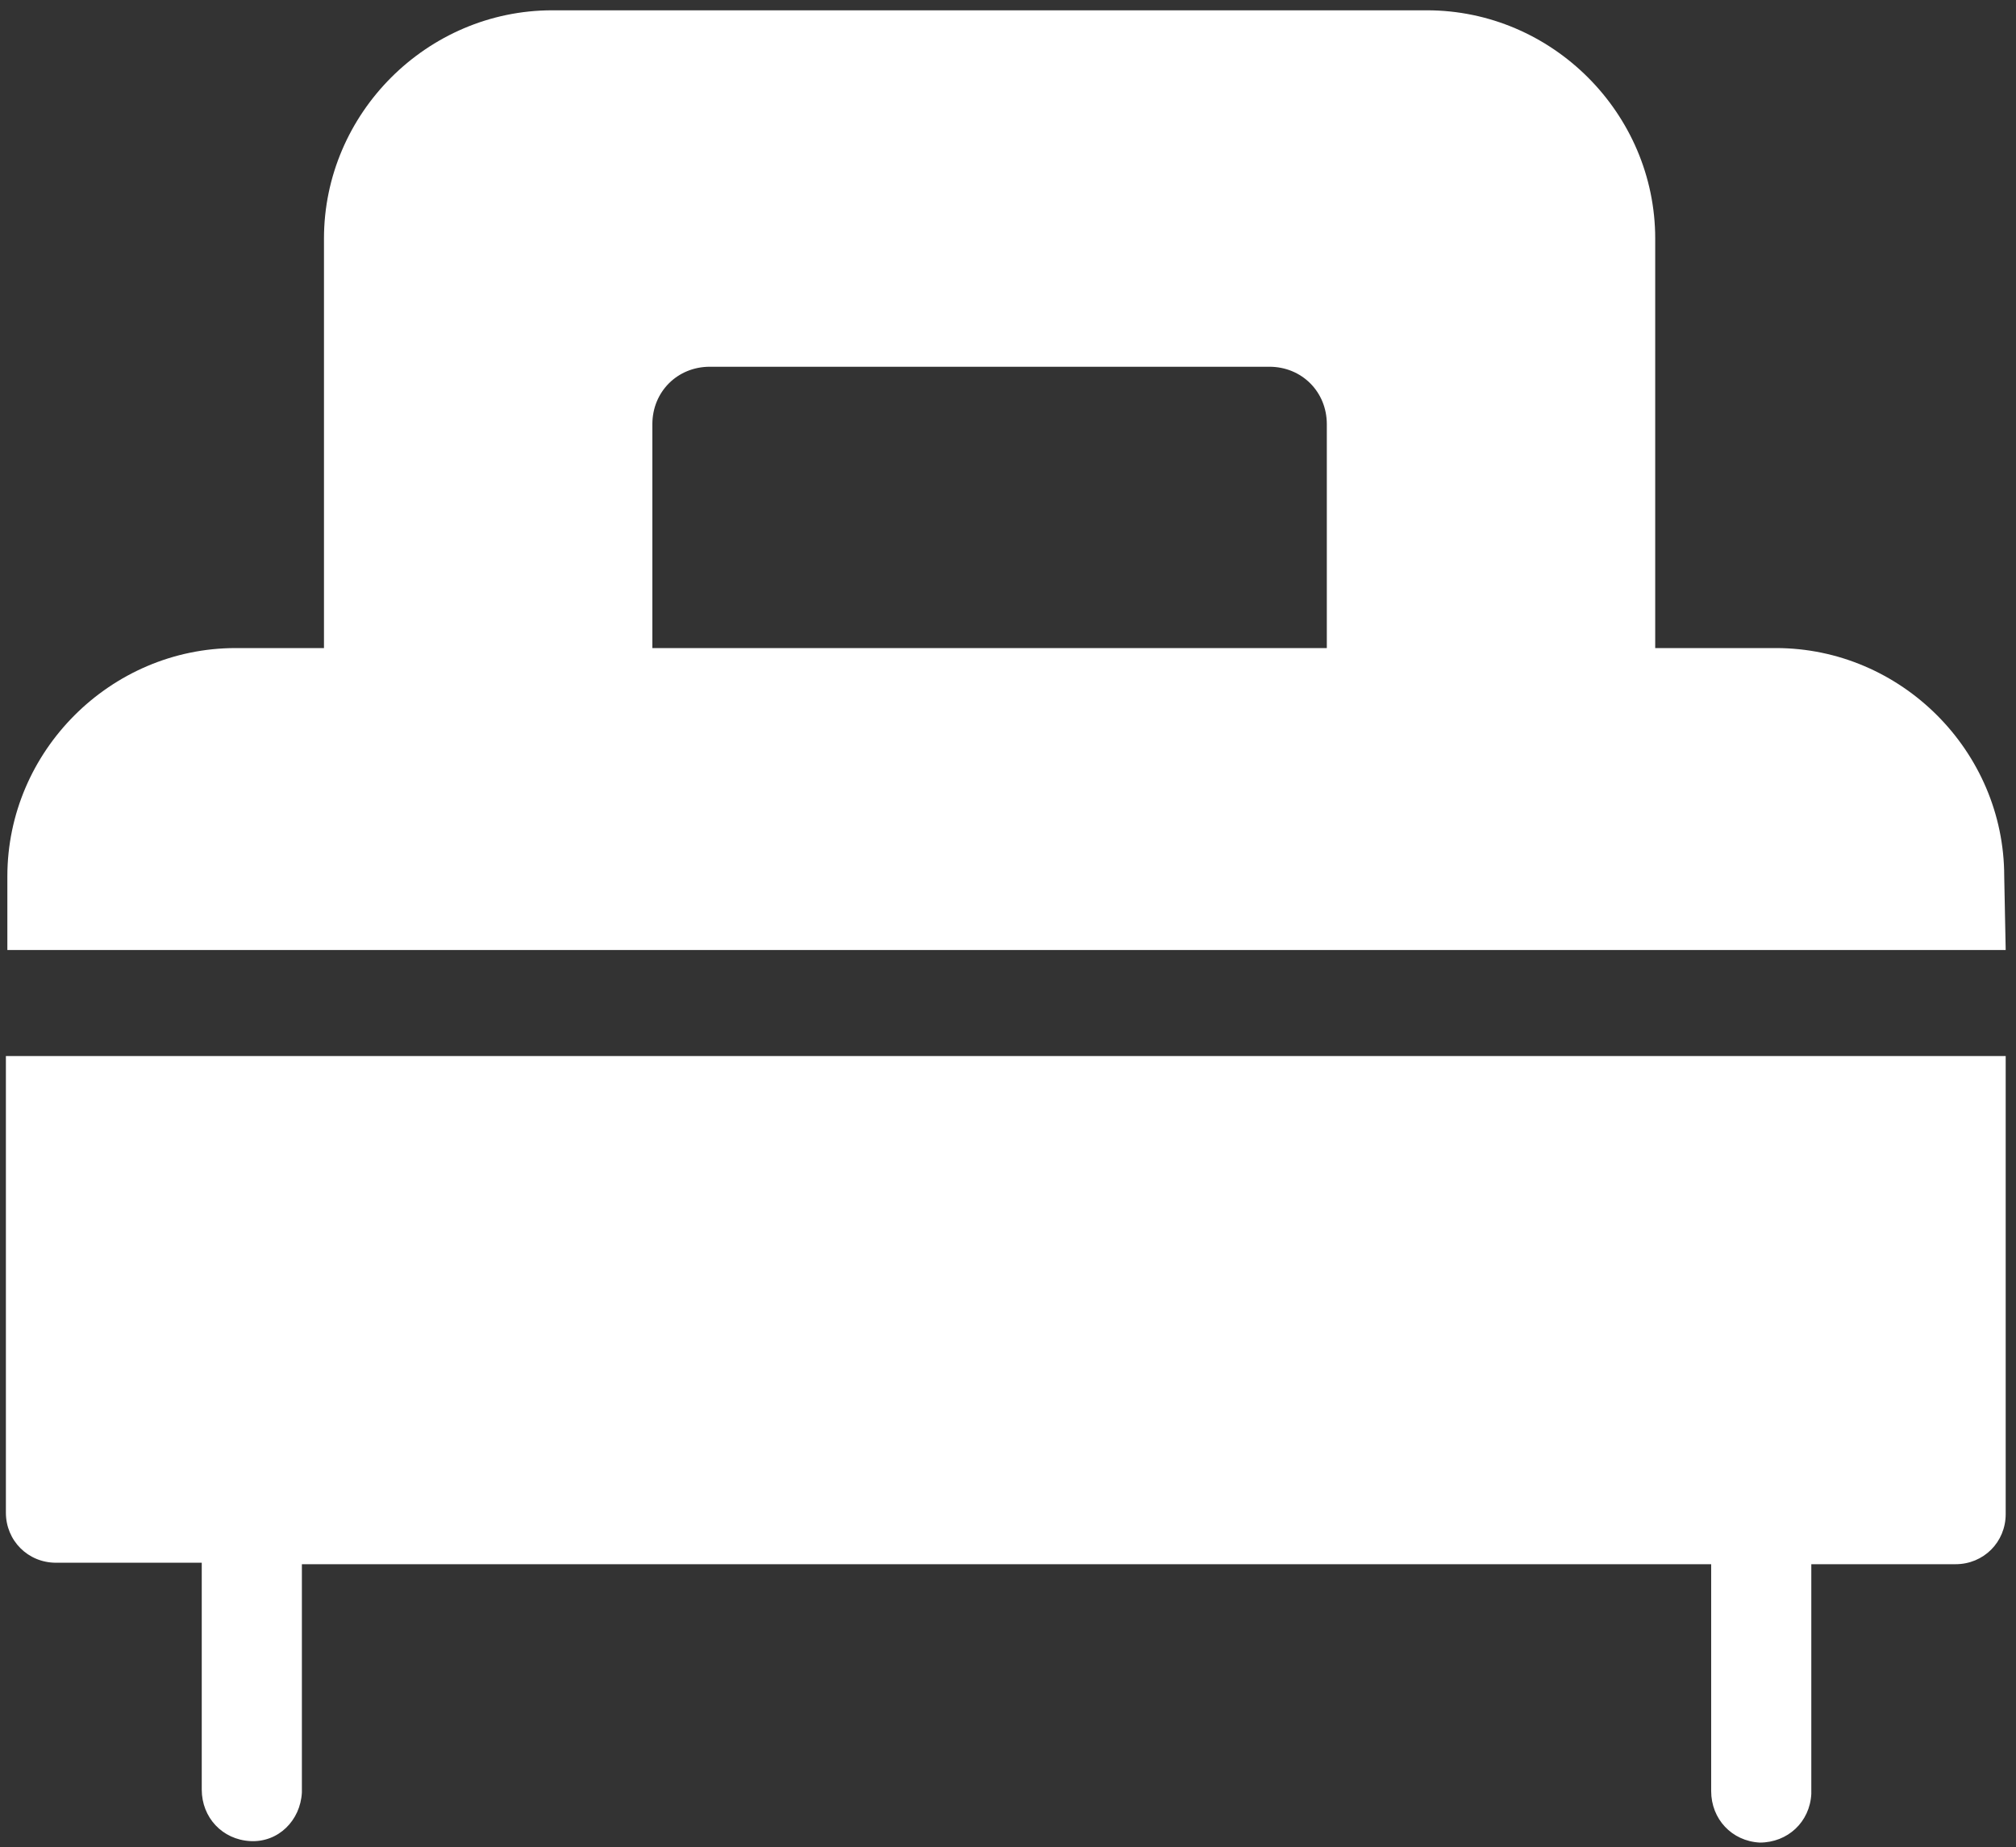
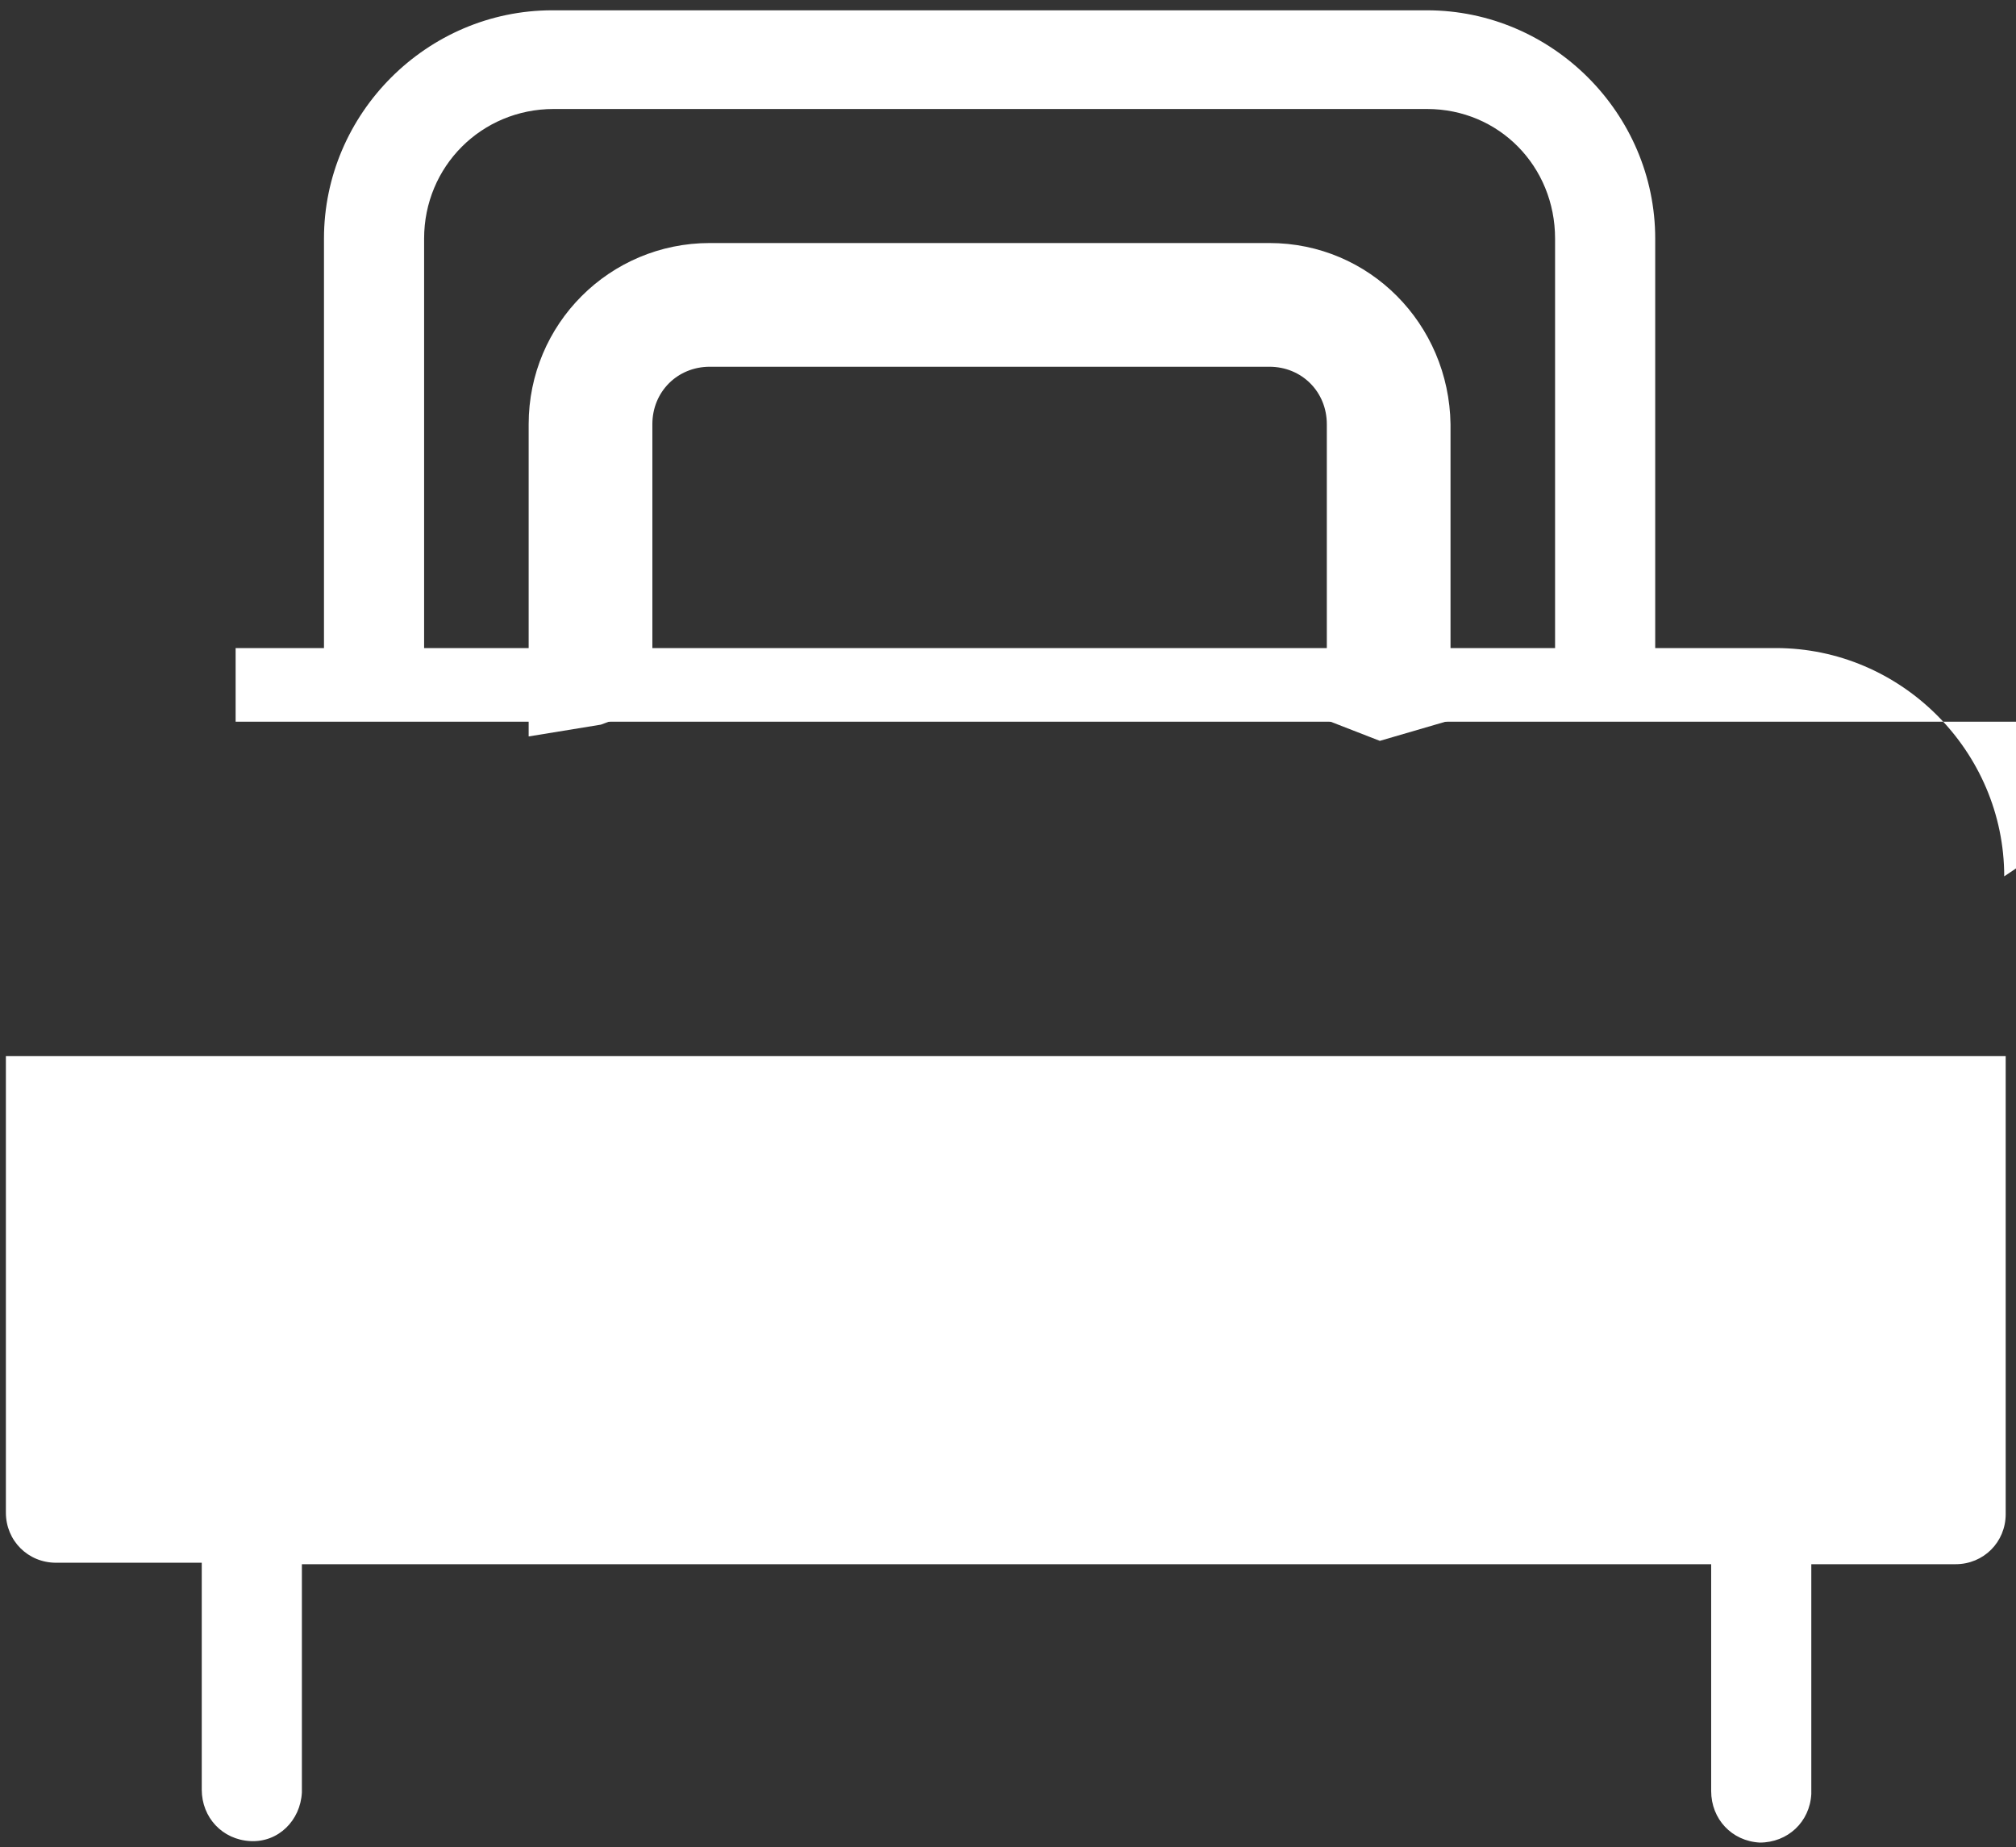
<svg xmlns="http://www.w3.org/2000/svg" version="1.1" id="Layer_1" x="0px" y="0px" viewBox="0 0 136.9 125.4" style="enable-background:new 0 0 136.9 125.4;" xml:space="preserve">
  <rect x="0" y="0" width="136.9" height="125.4" fill="#333333" stroke="none" />
  <style type="text/css">
	.st0{fill:#FFFFFF;}
</style>
  <g>
    <path class="st0" d="M105.6,30.6v13.9l2.7,1.1l4.1-1.2V16.2c0-8.5-7-15.5-15.5-15.5h-3.6h-6.8H69.8H63h1h-6.8h14.3h-6.8H48h-6.8   h-3.7C29,0.7,22,7.7,22,16.2v28.6l3.5,3l3.3-2.5V30.6v-6.8v-7.6c0-4.9,3.9-8.8,8.8-8.8h59.3c4.9,0,8.7,3.9,8.7,8.8v7.6" />
    <path class="st0" d="M86.2,16.5h-38c-6.8,0-12.3,5.5-12.3,12.3V50l4.9-0.8l3.5-1.3V28.8c0-2.2,1.7-3.9,3.9-3.9h38   c2.2,0,3.9,1.7,3.9,3.9v20.1l3.6,1.4l4.8-1.4V28.8C98.4,22,93,16.5,86.2,16.5z" />
    <path class="st0" d="M0.4,102.7c0,1.9,1.5,3.4,3.4,3.4h9.9v15.4c0,1.9,1.4,3.4,3.3,3.5s3.4-1.4,3.5-3.3v-0.1v-15.4h95.7v15.4   c0,1.9,1.4,3.4,3.3,3.5c1.9,0,3.4-1.4,3.5-3.3c0-0.1,0-0.1,0-0.2v-15.4h9.8c1.9,0,3.4-1.5,3.4-3.4V71.7H0.4V102.7z" />
-     <path class="st0" d="M136.1,59.5c0-8.5-7-15.5-15.5-15.5H117h-6.8H94.6H43.1H26.5h-6.8H16C7.5,44,0.5,51,0.5,59.5v5h135.7   L136.1,59.5L136.1,59.5z" />
-     <path class="st0" d="M38.7,3.6l-9.8,3.3l-5.1,6.8l1.7,34.1l16.6-2V34.4l1.8-8.7l4.2-2.2l32.5,0.8l9.9-0.6L92.8,41l5.5,8.1l10.6-1.3   l0.7-29.4l-3.2-11.2L96.3,3.6H38.7z" />
+     <path class="st0" d="M136.1,59.5c0-8.5-7-15.5-15.5-15.5H117h-6.8H94.6H43.1H26.5h-6.8H16v5h135.7   L136.1,59.5L136.1,59.5z" />
  </g>
</svg>